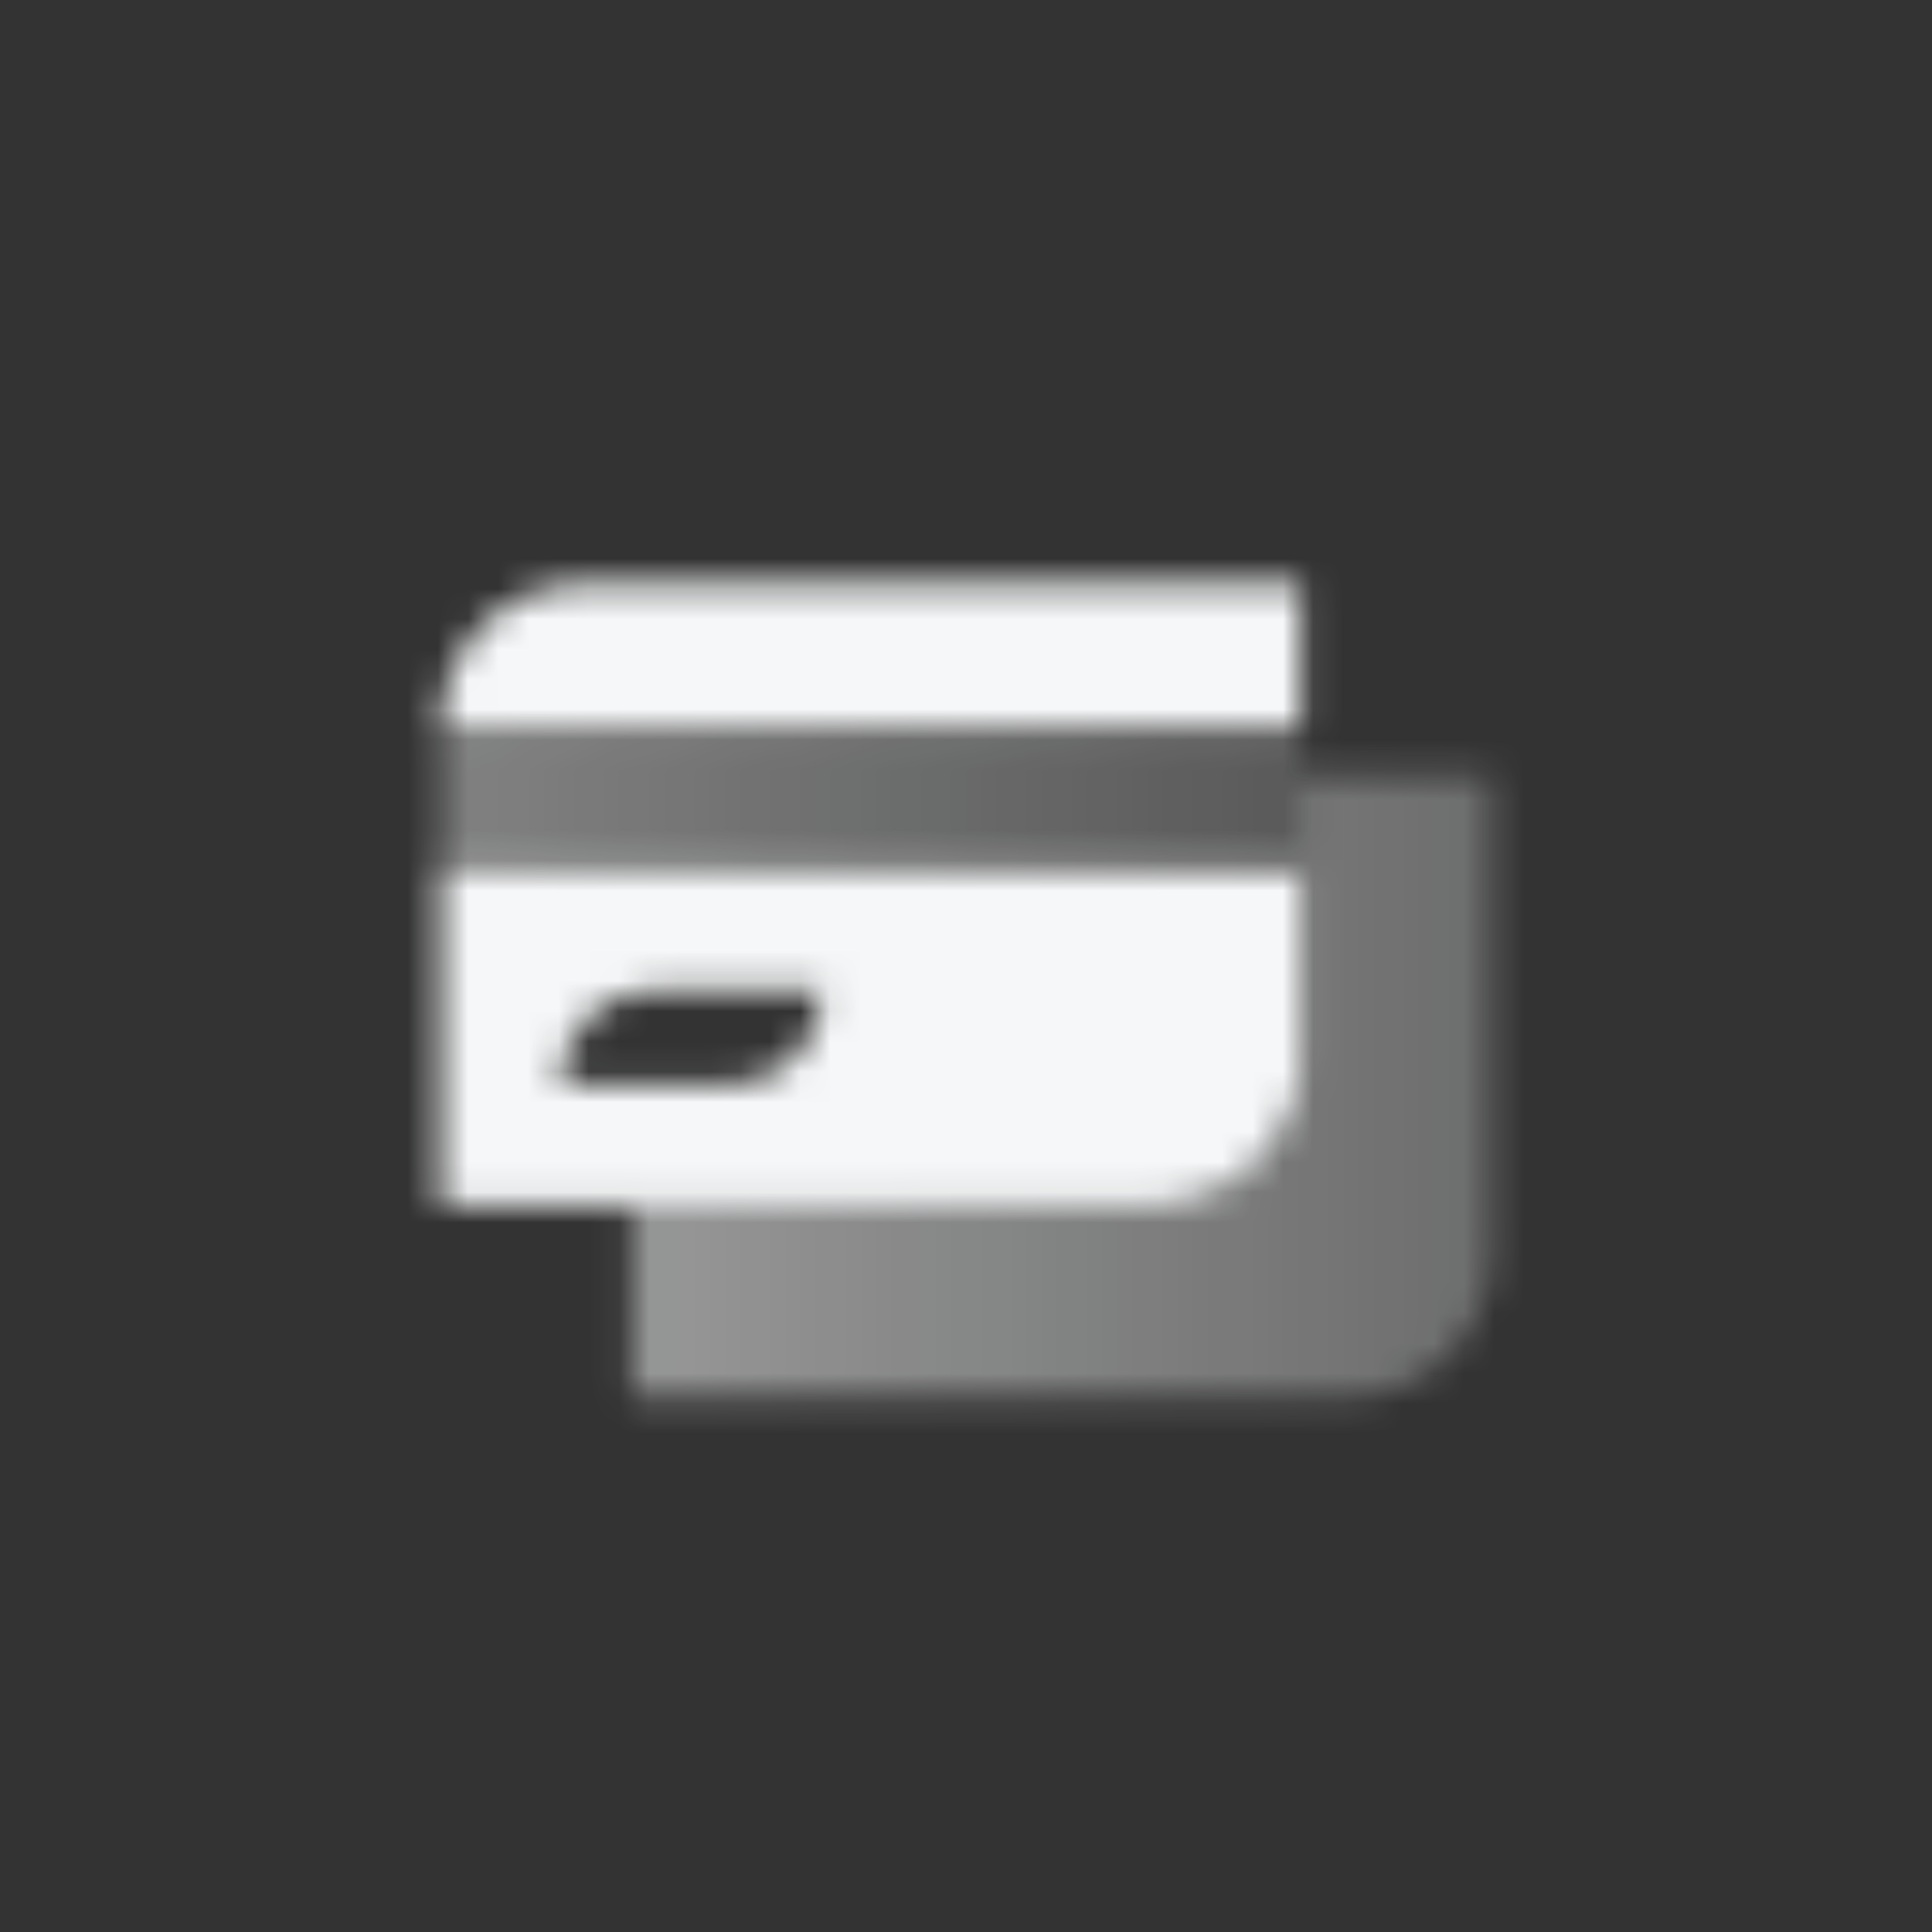
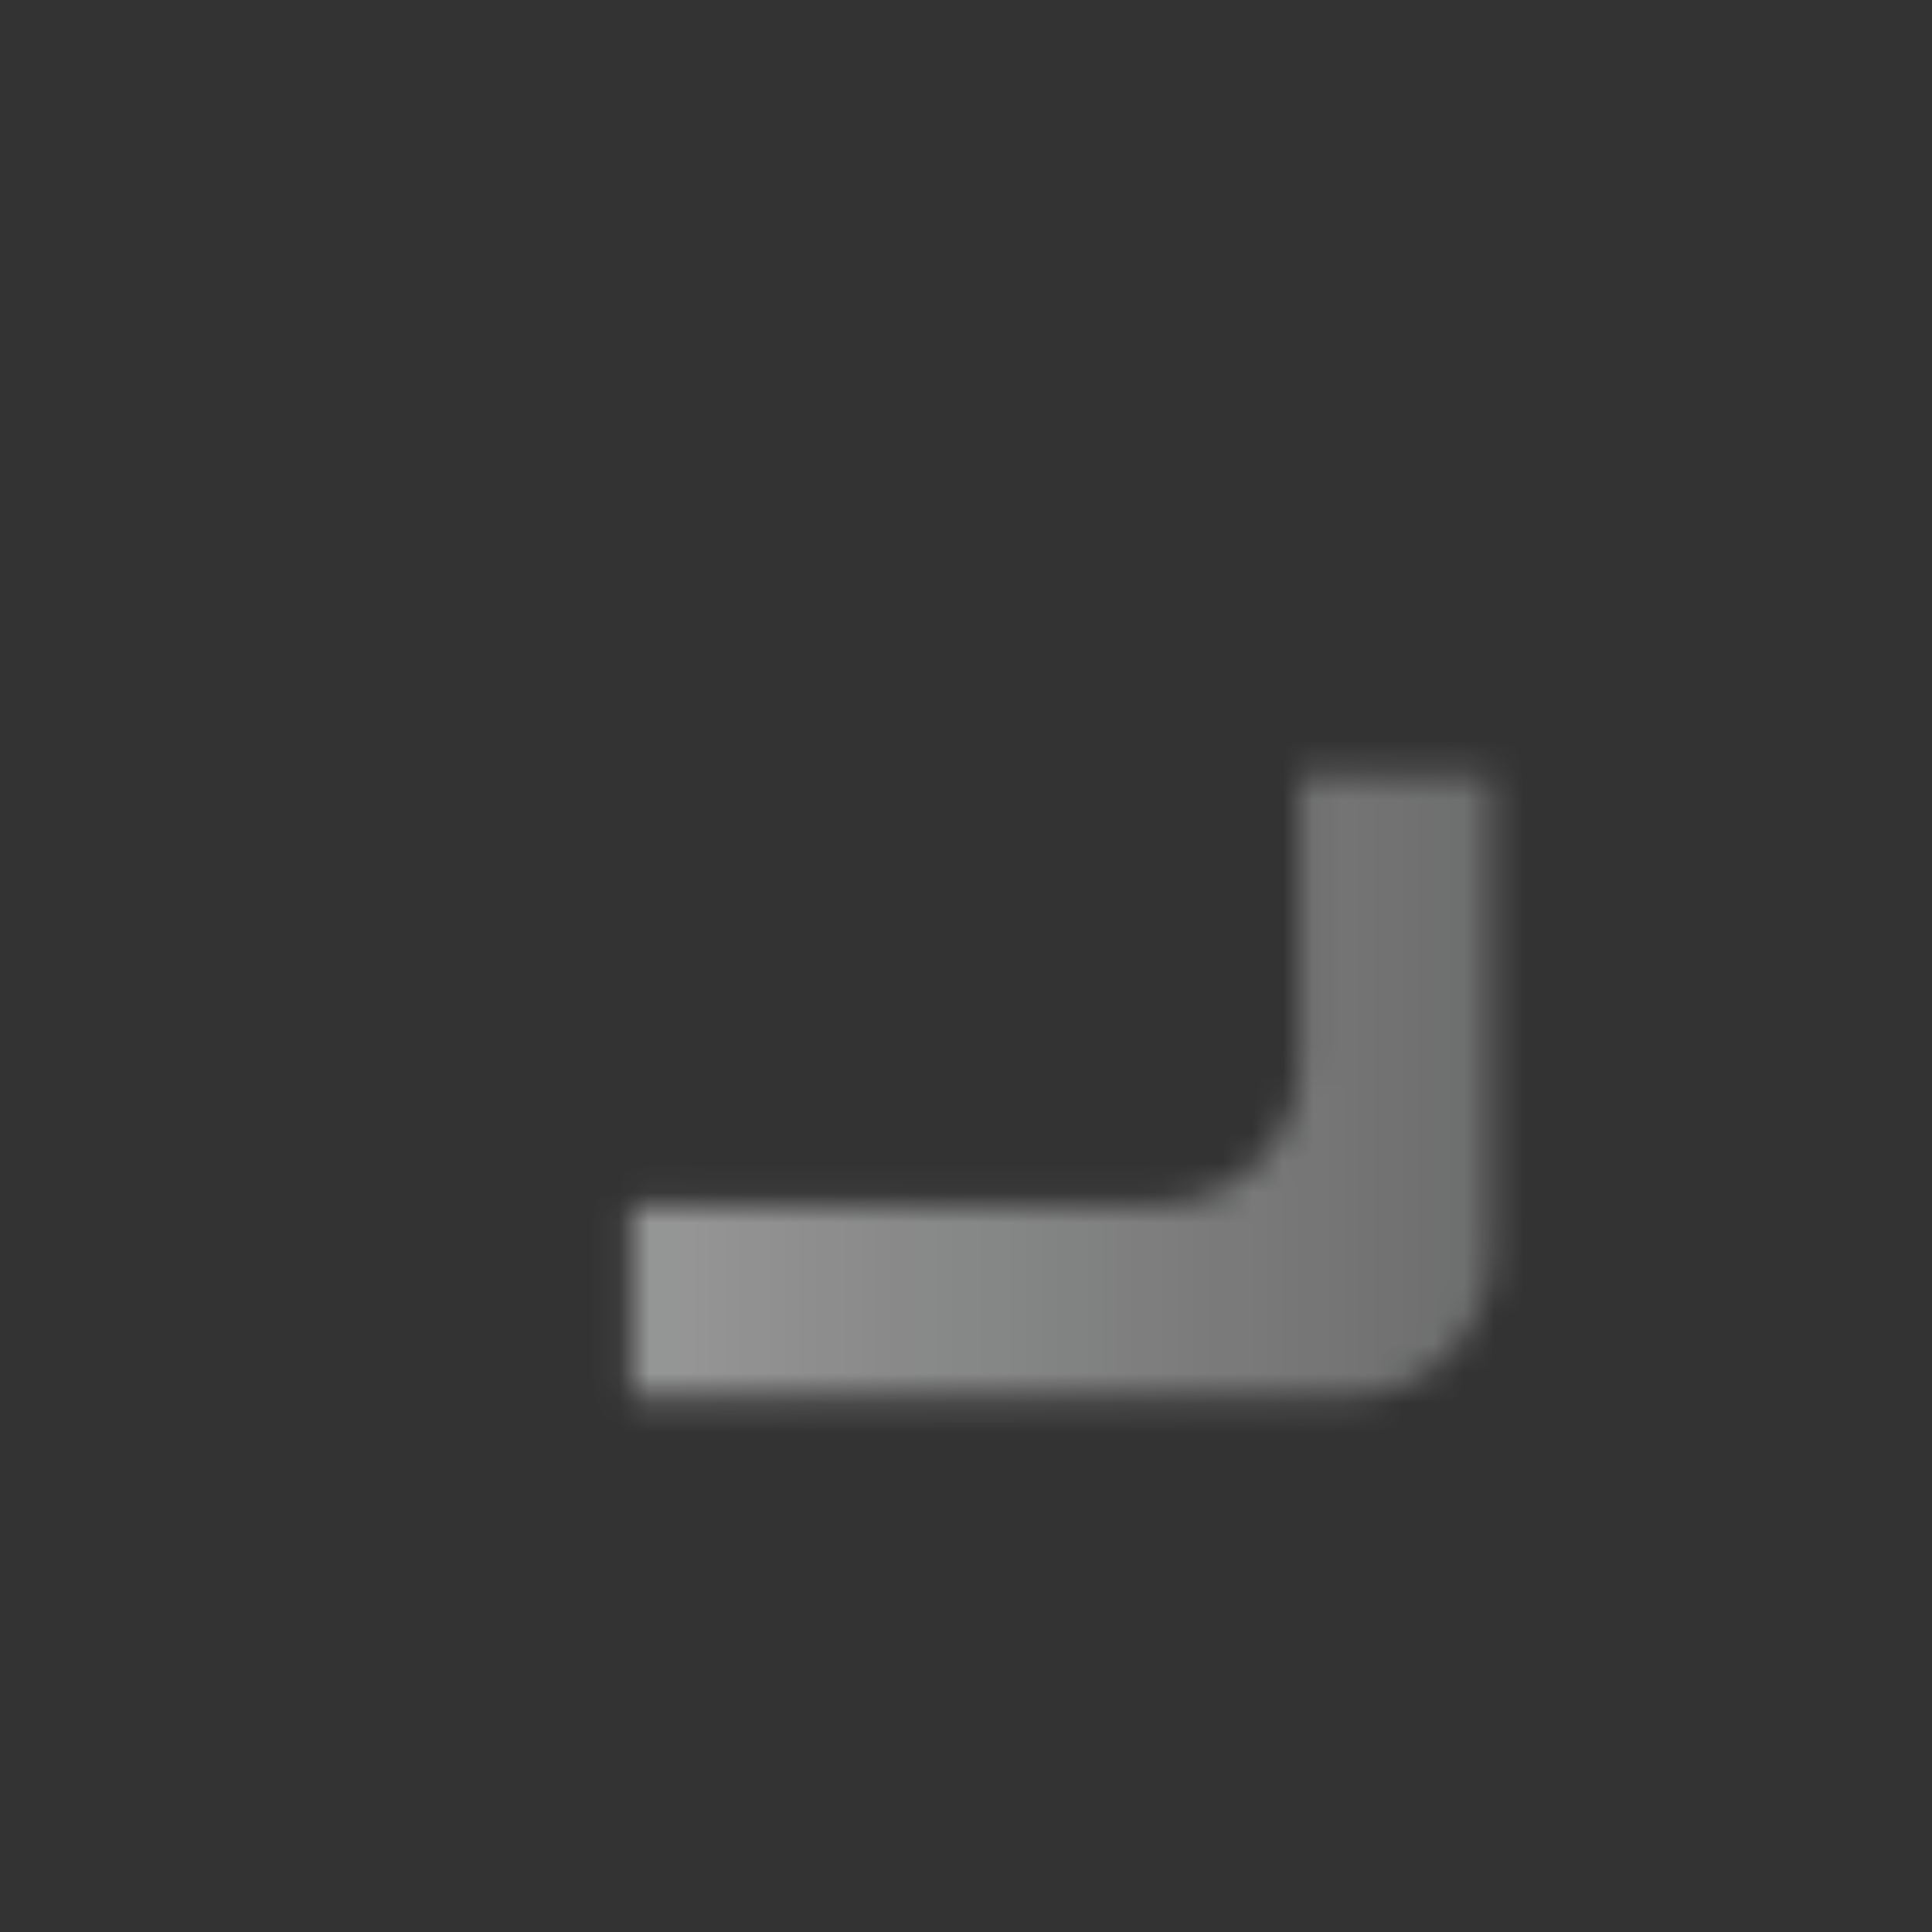
<svg xmlns="http://www.w3.org/2000/svg" width="64" height="64" viewBox="0 0 64 64" fill="none">
  <rect x="0" y="0" width="64" height="64" fill="#333333" stroke="none" />
  <mask id="mask0_66_270" style="mask-type:alpha" maskUnits="userSpaceOnUse" x="14" y="19" width="36" height="28">
    <path fill-rule="evenodd" clip-rule="evenodd" d="M43.084 25.666H49.417V41.5C49.417 44.123 47.29 46.25 44.667 46.25H20.917V39.916H38.334C40.957 39.916 43.084 37.79 43.084 35.166V25.666Z" fill="url(#paint0_linear_66_270)" />
-     <path fill-rule="evenodd" clip-rule="evenodd" d="M43.084 19.333H19.334C16.71 19.333 14.584 21.46 14.584 24.083H43.084V19.333ZM43.084 28.833H14.584V39.917H38.334C40.957 39.917 43.084 37.79 43.084 35.167V28.833ZM21.709 32.792H27.25C27.25 34.541 25.832 35.958 24.084 35.958H18.542C18.542 34.209 19.96 32.792 21.709 32.792Z" fill="black" />
-     <path d="M43.084 24.083H14.584V28.833H43.084V24.083Z" fill="url(#paint1_linear_66_270)" />
  </mask>
  <g mask="url(#mask0_66_270)">
    <rect x="13" y="13" width="38" height="38" fill="#F6F7F8" />
  </g>
  <defs>
    <linearGradient id="paint0_linear_66_270" x1="22.5" y1="39.916" x2="49.417" y2="39.916" gradientUnits="userSpaceOnUse">
      <stop stop-opacity="0.5" />
      <stop offset="1" stop-opacity="0.3" />
    </linearGradient>
    <linearGradient id="paint1_linear_66_270" x1="14.584" y1="27.25" x2="43.084" y2="27.25" gradientUnits="userSpaceOnUse">
      <stop stop-opacity="0.4" />
      <stop offset="1" stop-opacity="0.2" />
    </linearGradient>
  </defs>
</svg>